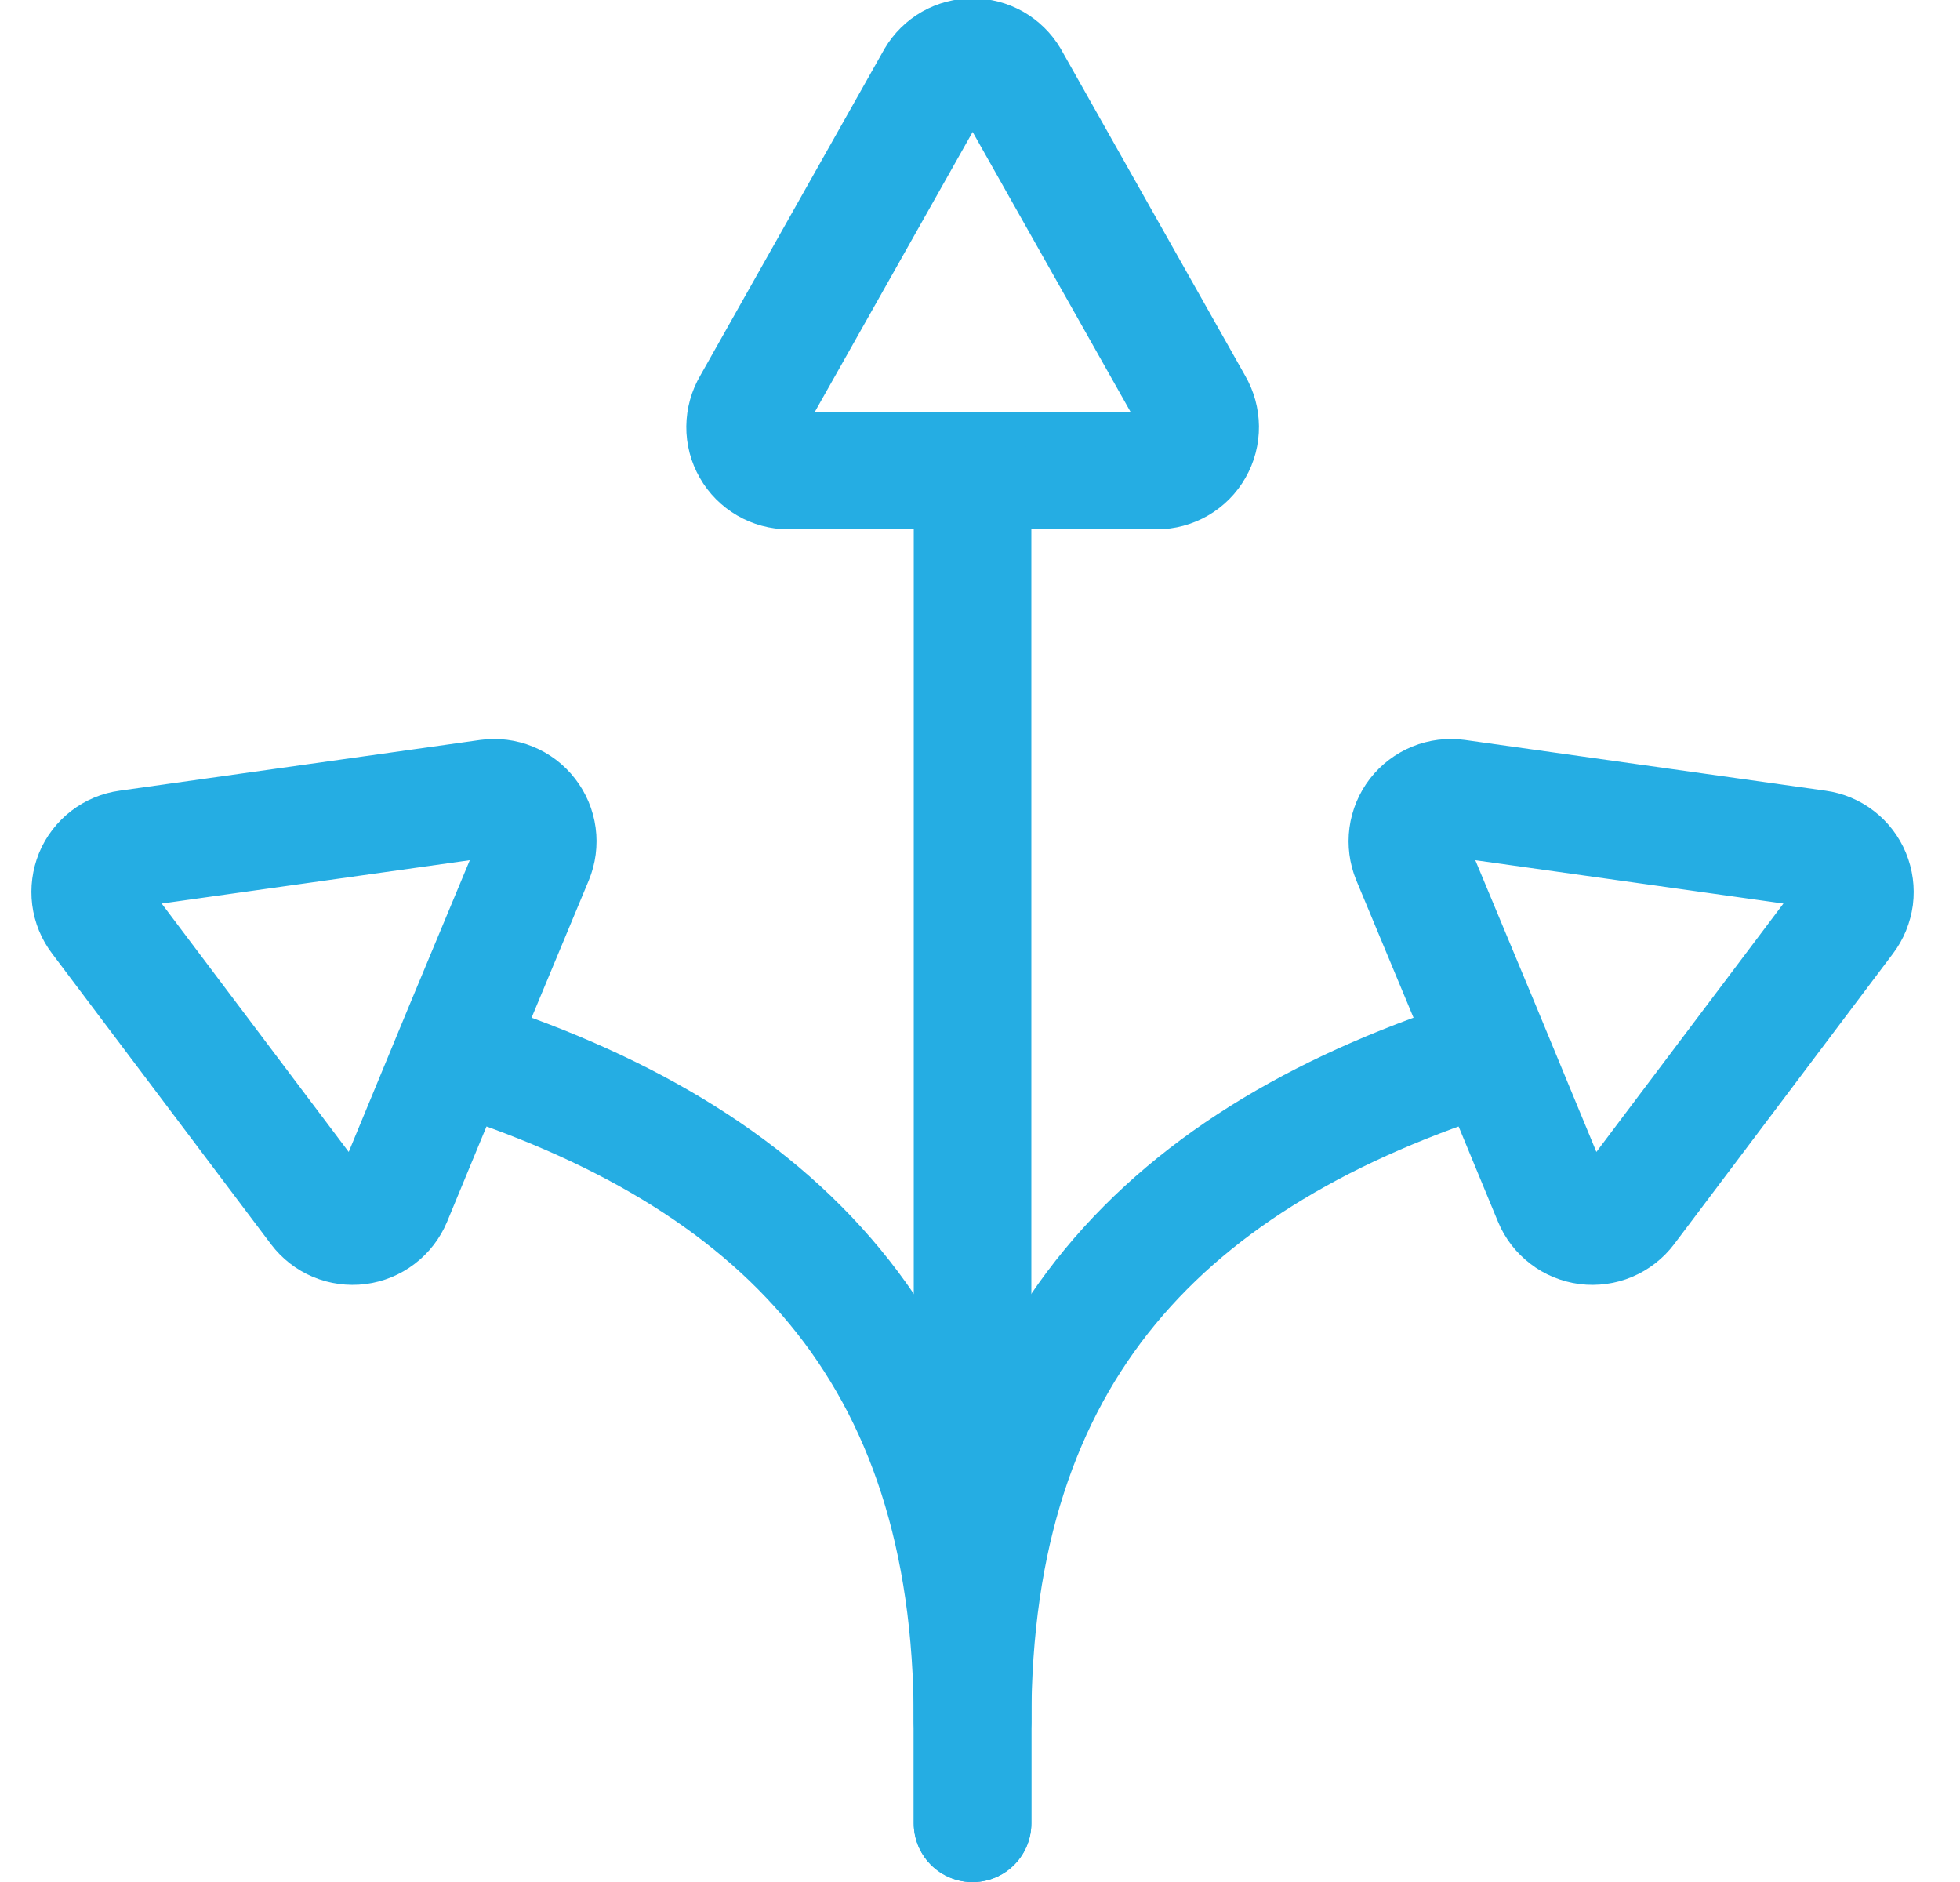
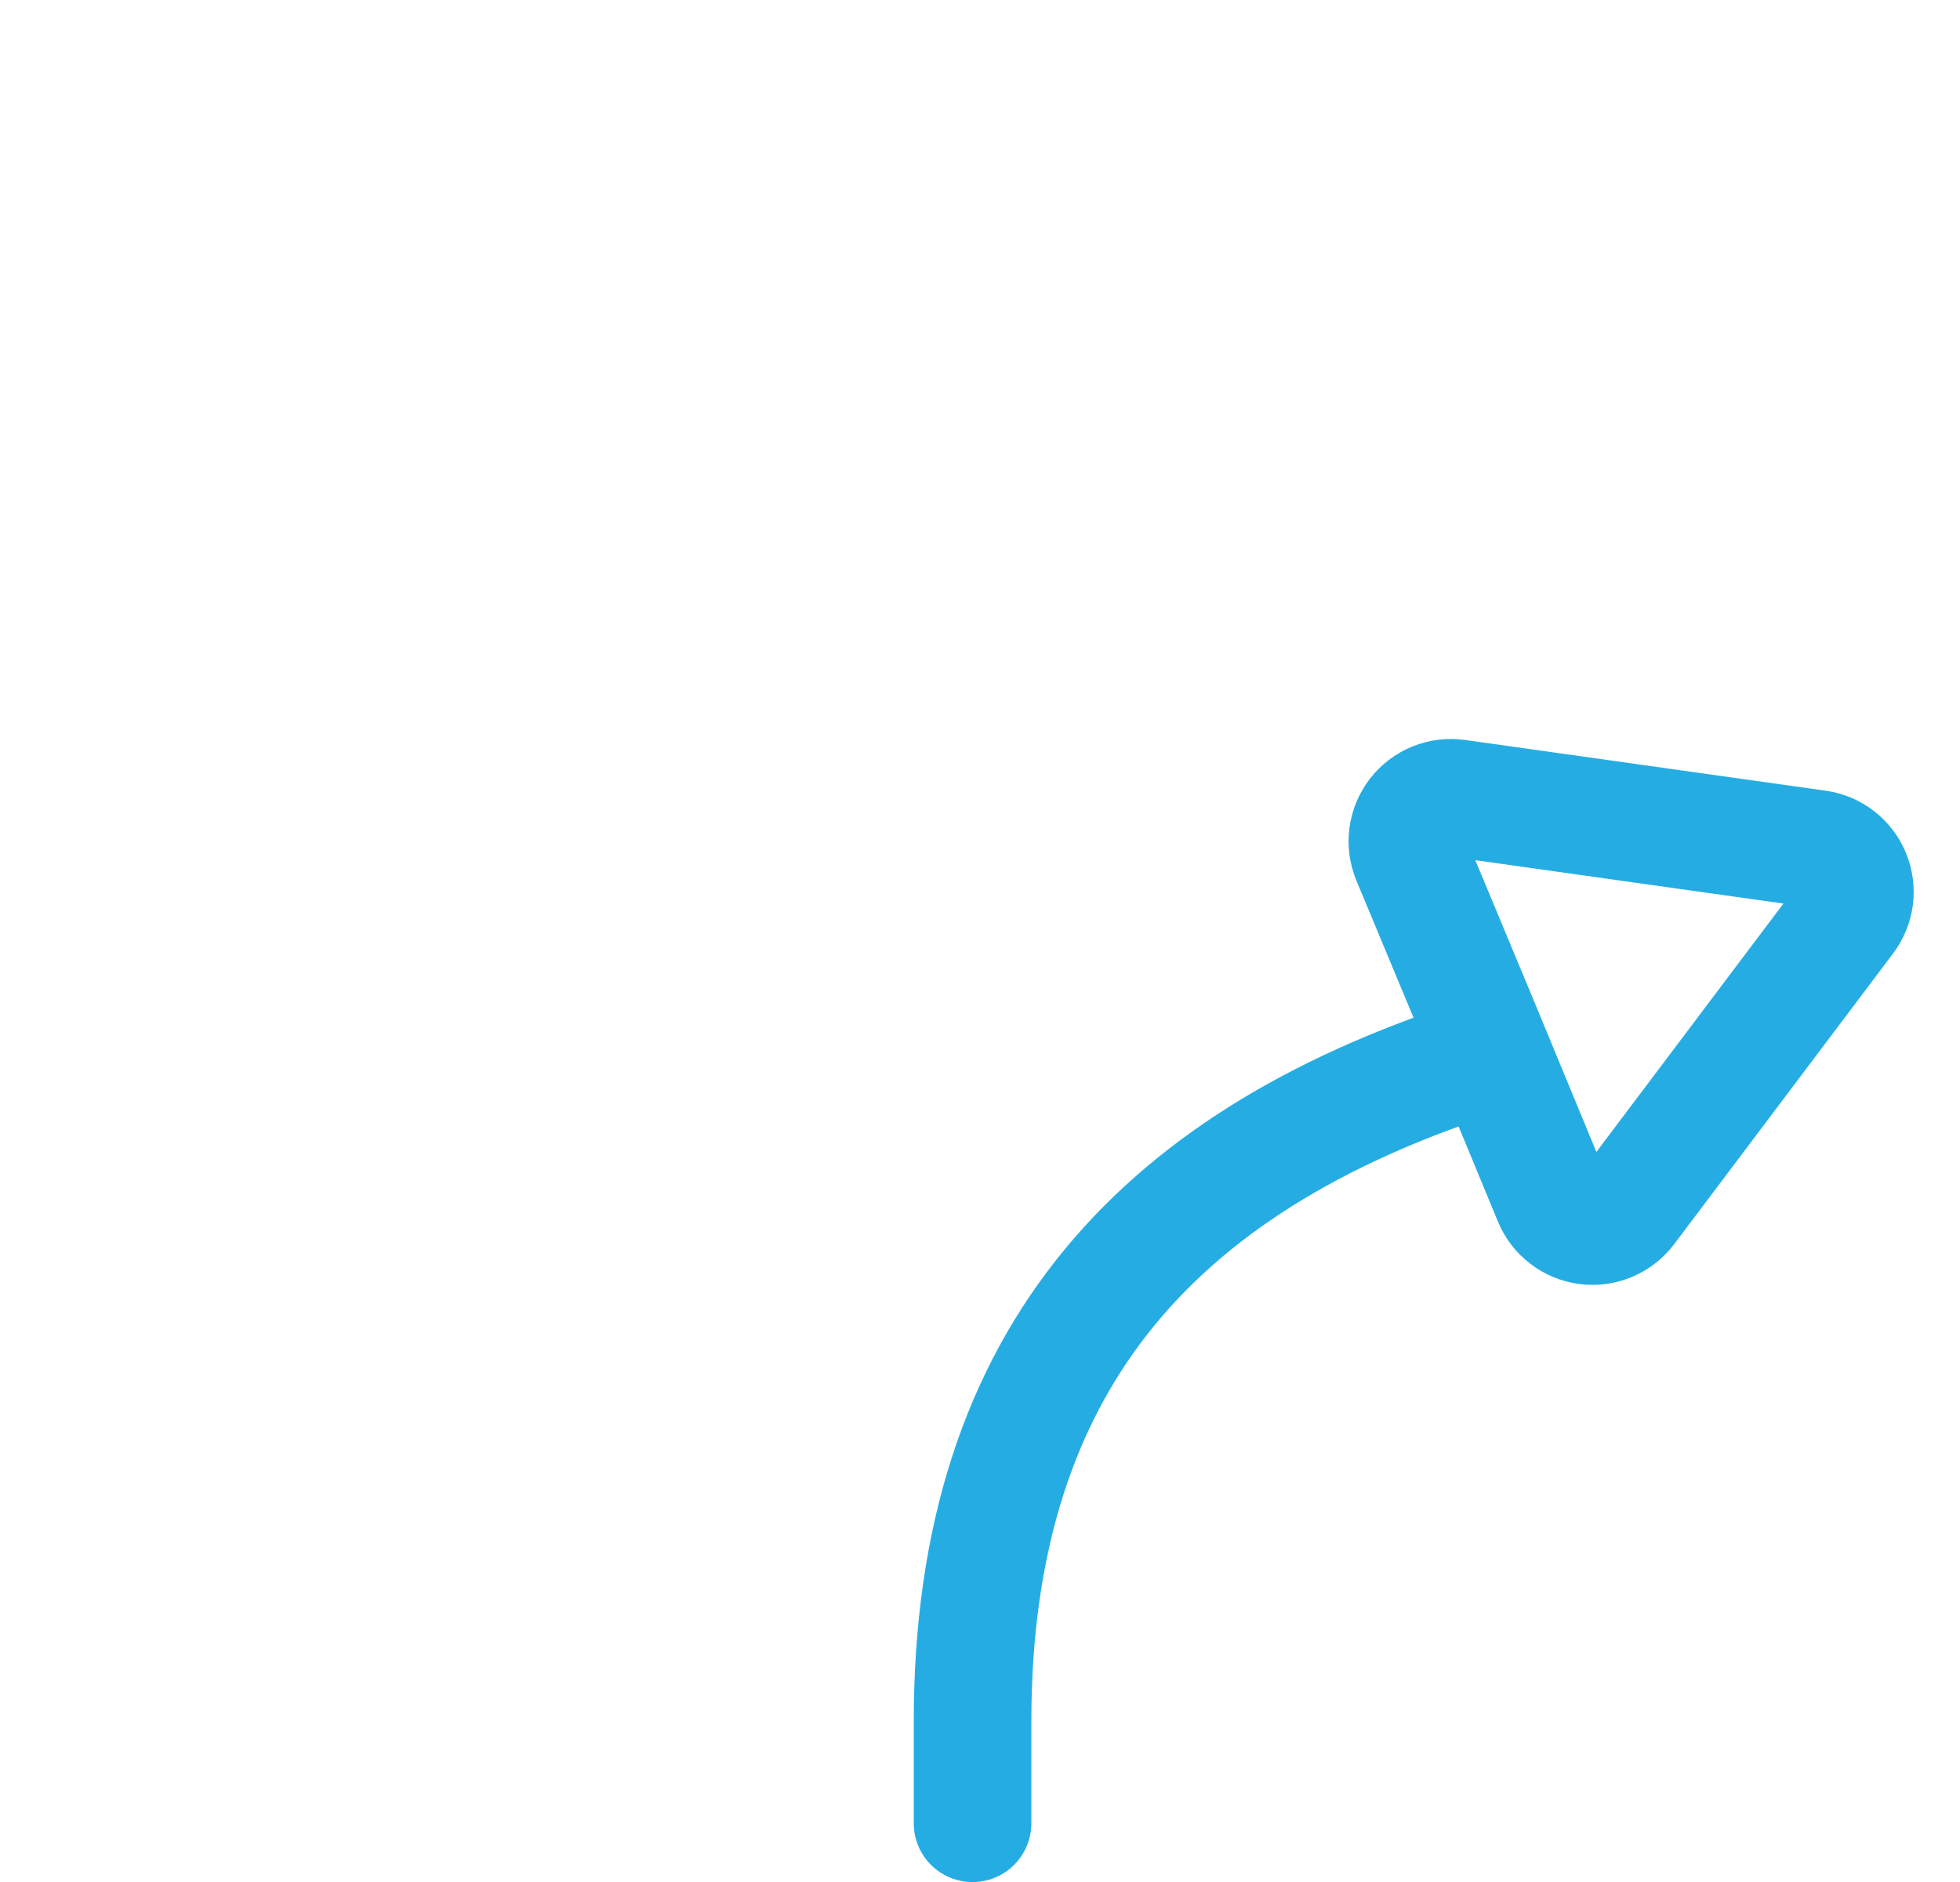
<svg xmlns="http://www.w3.org/2000/svg" width="25" height="24" viewBox="0 0 25 24" fill="none">
  <g clip-path="url(#clip0_117_3179)">
-     <path d="M10.057 6C9.959 6 9.863 5.974 9.779 5.925C9.695 5.876 9.625 5.806 9.577 5.721C9.528 5.636 9.503 5.541 9.504 5.443C9.505 5.346 9.531 5.25 9.581 5.166L11.93 1C11.979 0.917 12.048 0.849 12.132 0.801C12.215 0.754 12.309 0.729 12.406 0.729C12.502 0.729 12.596 0.754 12.68 0.801C12.763 0.849 12.833 0.917 12.882 1L15.232 5.165C15.281 5.249 15.307 5.345 15.308 5.442C15.309 5.54 15.284 5.636 15.235 5.721C15.187 5.806 15.117 5.876 15.033 5.925C14.948 5.974 14.852 6 14.755 6H10.057Z" stroke="#25ADE3" stroke-width="1.5" stroke-linecap="round" stroke-linejoin="round" />
-     <path d="M6.817 10.94C6.854 10.85 6.867 10.751 6.854 10.655C6.841 10.558 6.802 10.466 6.742 10.389C6.683 10.312 6.604 10.252 6.513 10.215C6.423 10.178 6.324 10.166 6.228 10.179L1.628 10.826C1.532 10.839 1.442 10.877 1.365 10.936C1.289 10.995 1.229 11.073 1.192 11.162C1.156 11.252 1.143 11.349 1.155 11.445C1.167 11.54 1.204 11.631 1.263 11.708L4.055 15.415C4.114 15.493 4.192 15.554 4.282 15.592C4.372 15.63 4.471 15.643 4.568 15.631C4.665 15.618 4.756 15.581 4.834 15.521C4.912 15.462 4.972 15.383 5.01 15.293L5.91 13.117L6.817 10.94Z" stroke="#25ADE3" stroke-width="1.5" stroke-linecap="round" stroke-linejoin="round" />
-     <path d="M5.785 13.432C9.934 14.732 12.405 17.232 12.405 21.951V23.251" stroke="#25ADE3" stroke-width="1.5" stroke-linecap="round" stroke-linejoin="round" />
    <path d="M17.993 10.94C17.956 10.85 17.943 10.751 17.956 10.655C17.969 10.558 18.008 10.466 18.067 10.389C18.127 10.312 18.206 10.252 18.296 10.215C18.387 10.178 18.485 10.166 18.582 10.179L23.182 10.826C23.277 10.839 23.368 10.877 23.444 10.936C23.521 10.995 23.58 11.073 23.617 11.162C23.654 11.252 23.667 11.349 23.655 11.445C23.642 11.54 23.605 11.631 23.547 11.708L20.755 15.415C20.696 15.493 20.617 15.554 20.527 15.592C20.437 15.63 20.339 15.643 20.242 15.631C20.145 15.618 20.053 15.581 19.976 15.521C19.898 15.462 19.837 15.383 19.8 15.293L18.9 13.117L17.993 10.94Z" stroke="#25ADE3" stroke-width="1.5" stroke-linecap="round" stroke-linejoin="round" />
    <path d="M19.025 13.432C14.876 14.732 12.405 17.232 12.405 21.951V23.251" stroke="#25ADE3" stroke-width="1.5" stroke-linecap="round" stroke-linejoin="round" />
-     <path d="M12.405 6V21.951" stroke="#25ADE3" stroke-width="1.5" stroke-linecap="round" stroke-linejoin="round" />
  </g>
  <defs>
    <clipPath id="clip0_117_3179">
      <rect width="24" height="24" fill="white" transform="translate(0.405)" />
    </clipPath>
  </defs>
</svg>